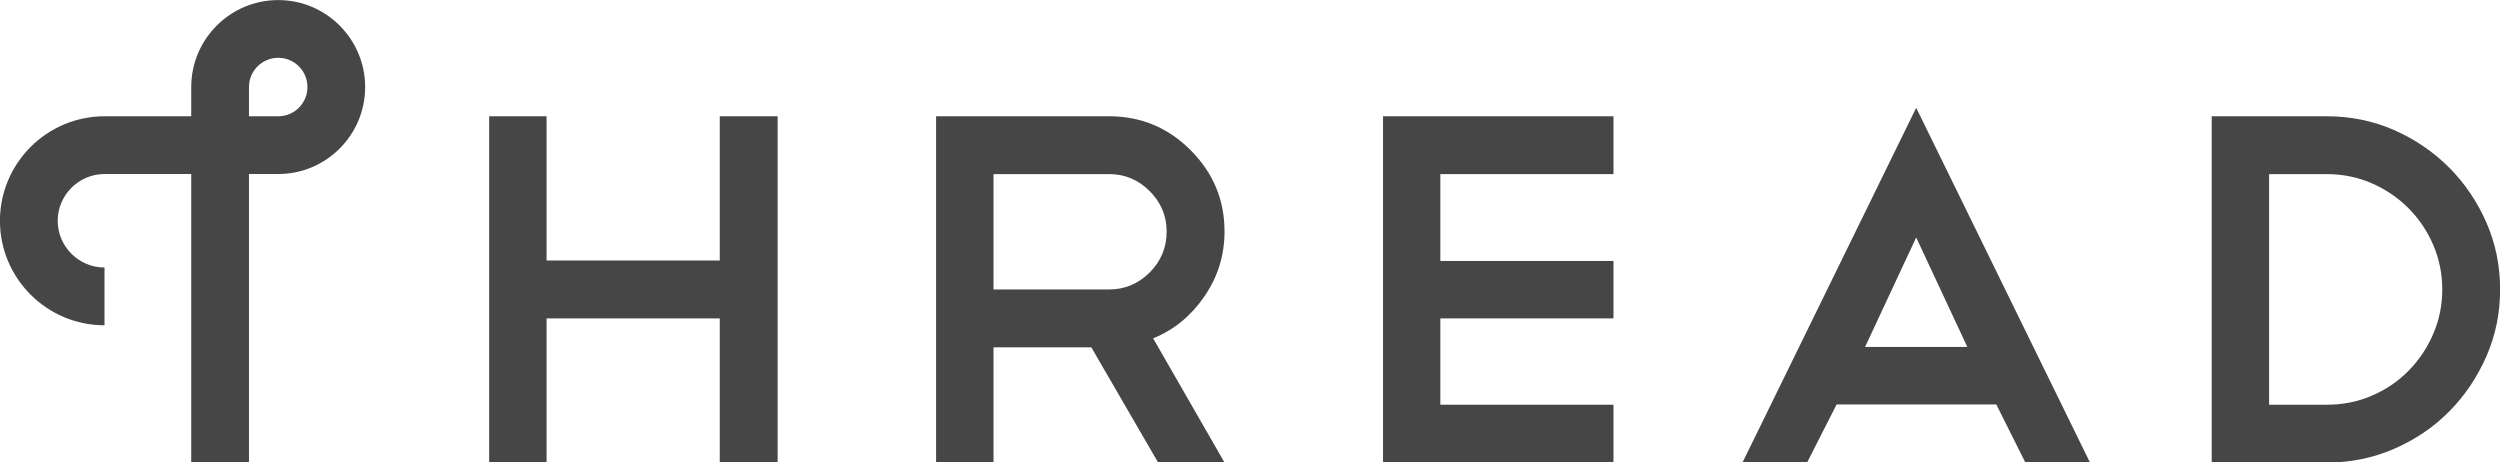
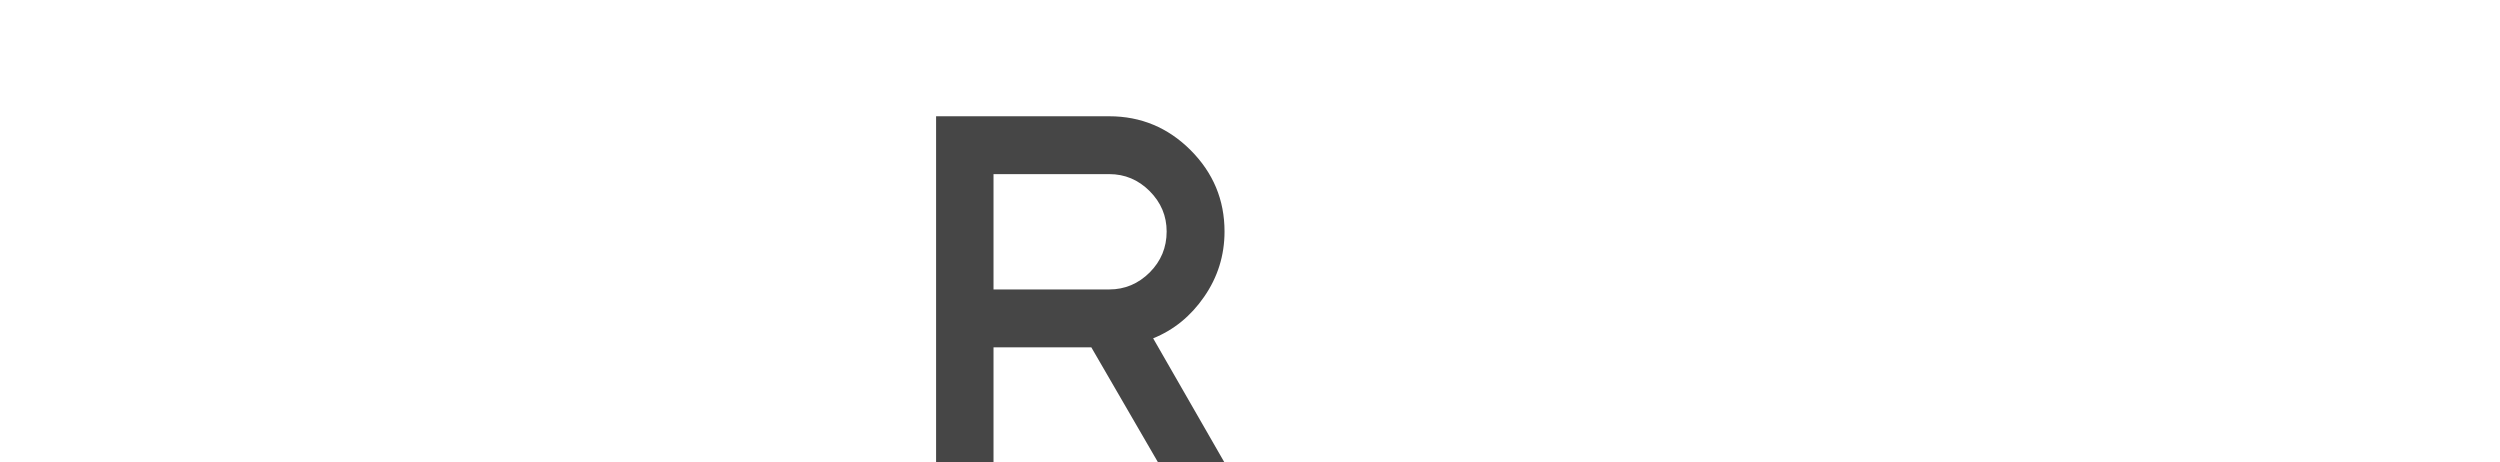
<svg xmlns="http://www.w3.org/2000/svg" width="540.56" height="100" viewBox="0 0 143.02 26.458">
  <g transform="translate(-93.735 -149.4)">
    <g transform="matrix(.863 0 0 .863 104.82 155.64)" fill="#464646">
-       <path d="m19.581 0.477h3.806v9.561h11.48v-9.561h3.837v22.957h-3.837v-9.557h-11.48v9.557h-3.806z" />
      <path d="m63.929 23.434-4.431-7.641h-6.483v7.641h-3.807v-22.957h11.48c2.095 0 3.894 0.75 5.392 2.246 1.501 1.504 2.249 3.298 2.249 5.392 0 1.591-0.453 3.034-1.356 4.335-0.885 1.279-2.006 2.193-3.376 2.747l4.732 8.236zm-3.241-19.122h-7.673v7.645h7.673c1.034 0 1.928-0.379 2.678-1.124 0.75-0.752 1.126-1.657 1.126-2.717 0-1.034-0.376-1.925-1.126-2.678-0.75-0.75-1.643-1.126-2.678-1.126z" />
-       <path d="m94.113 0.477v3.835h-11.478v5.757h11.478v3.807h-11.478v5.722h11.478v3.836h-15.277v-22.957z" />
-       <path d="m119.49 19.58h-10.586l-1.958 3.854h-4.283l11.517-23.519 11.522 23.519h-4.283zm-8.698-3.813h6.777l-3.39-7.254z" />
-       <path d="m133.77 0.477h7.638c1.569 0 3.044 0.304 4.436 0.907 1.387 0.609 2.608 1.438 3.656 2.485 1.047 1.047 1.869 2.266 2.479 3.653 0.609 1.391 0.909 2.866 0.909 4.435 0 1.563-0.299 3.041-0.909 4.431-0.61 1.391-1.425 2.608-2.464 3.654-1.037 1.05-2.256 1.874-3.656 2.481-1.401 0.607-2.882 0.91-4.451 0.91h-7.638v-22.956zm7.638 19.121c1.06 0 2.054-0.199 2.978-0.599 0.925-0.394 1.738-0.945 2.432-1.654 0.696-0.702 1.241-1.521 1.638-2.446 0.397-0.925 0.597-1.907 0.597-2.942 0-1.037-0.201-2.019-0.597-2.948-0.397-0.925-0.946-1.737-1.651-2.447-0.709-0.703-1.524-1.256-2.45-1.653-0.925-0.397-1.907-0.597-2.948-0.597h-3.834v15.286z" />
-       <path d="m3.659 23.434h-3.828v-19.128h-5.749c-1.705 0-3.102 1.391-3.102 3.1 0 1.706 1.397 3.097 3.102 3.097v3.83c-3.821 0-6.931-3.107-6.931-6.926 0-3.822 3.111-6.929 6.931-6.929h5.749v-1.938c0-3.179 2.587-5.766 5.77-5.766 3.175 0 5.76 2.588 5.76 5.766 0 3.179-2.584 5.766-5.76 5.766h-1.942v19.128zm0-22.957h1.942c1.069 0 1.934-0.869 1.934-1.938 0-1.069-0.865-1.938-1.934-1.938-1.072 0-1.942 0.869-1.942 1.938z" />
    </g>
  </g>
</svg>